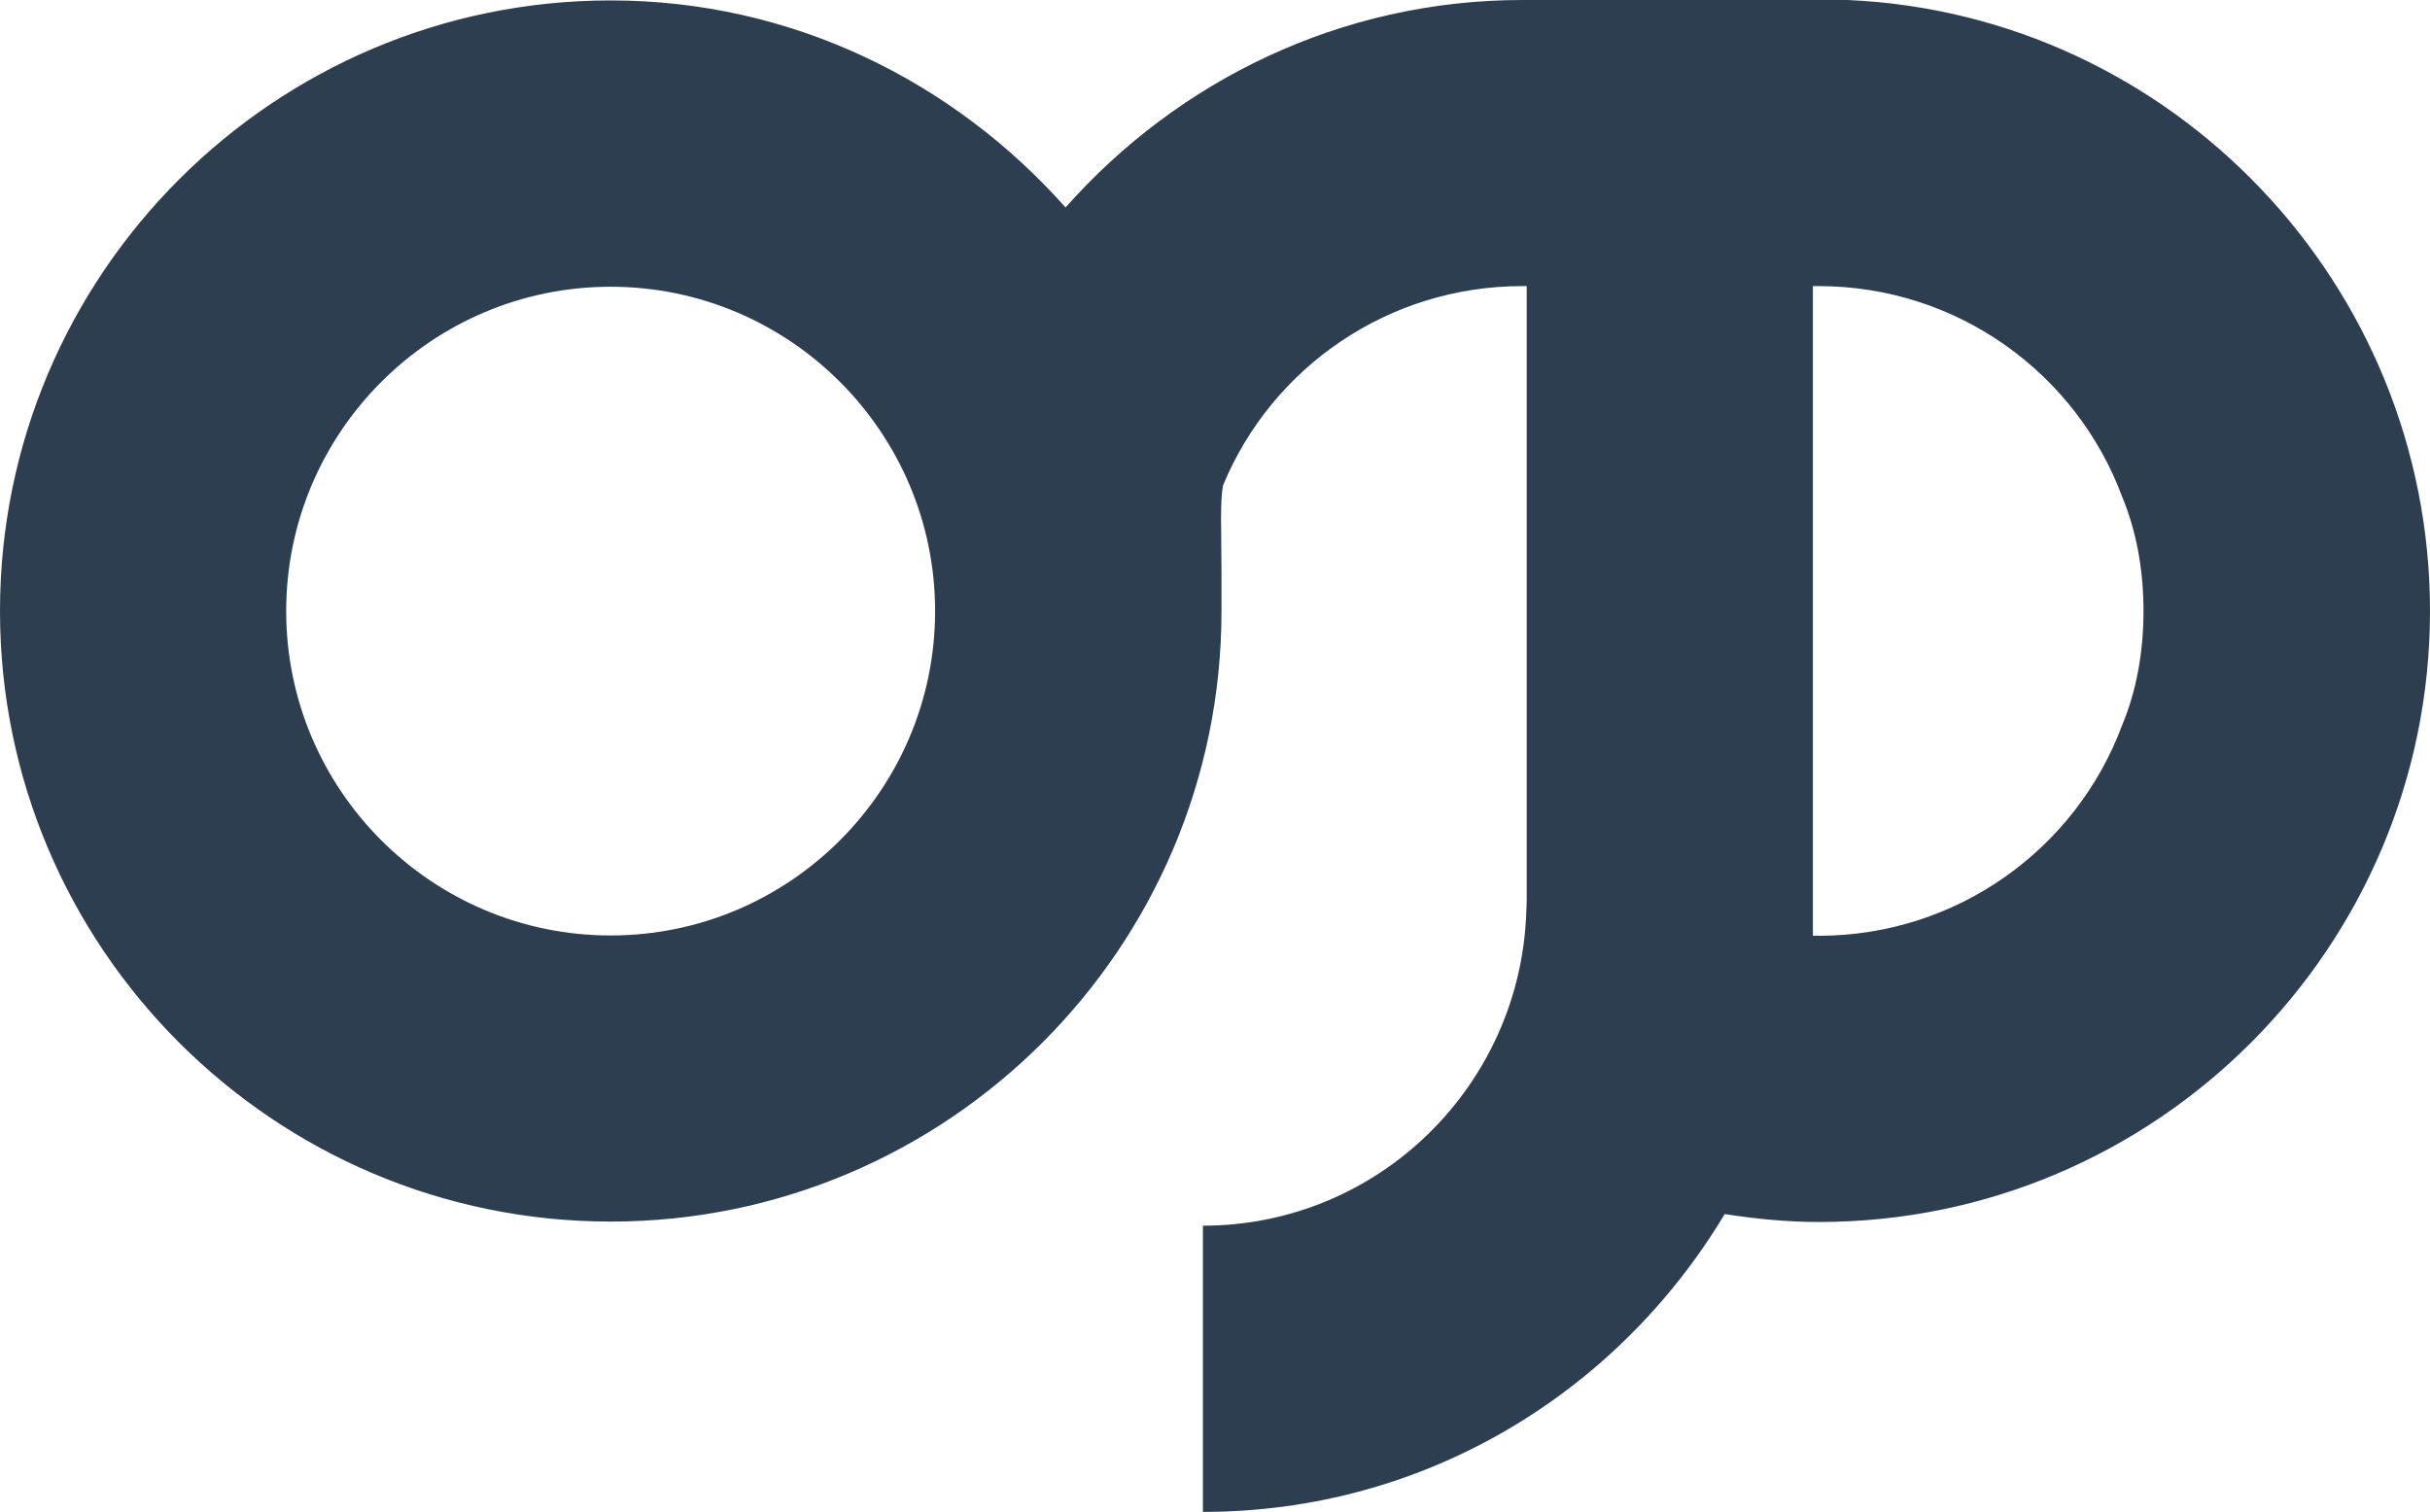
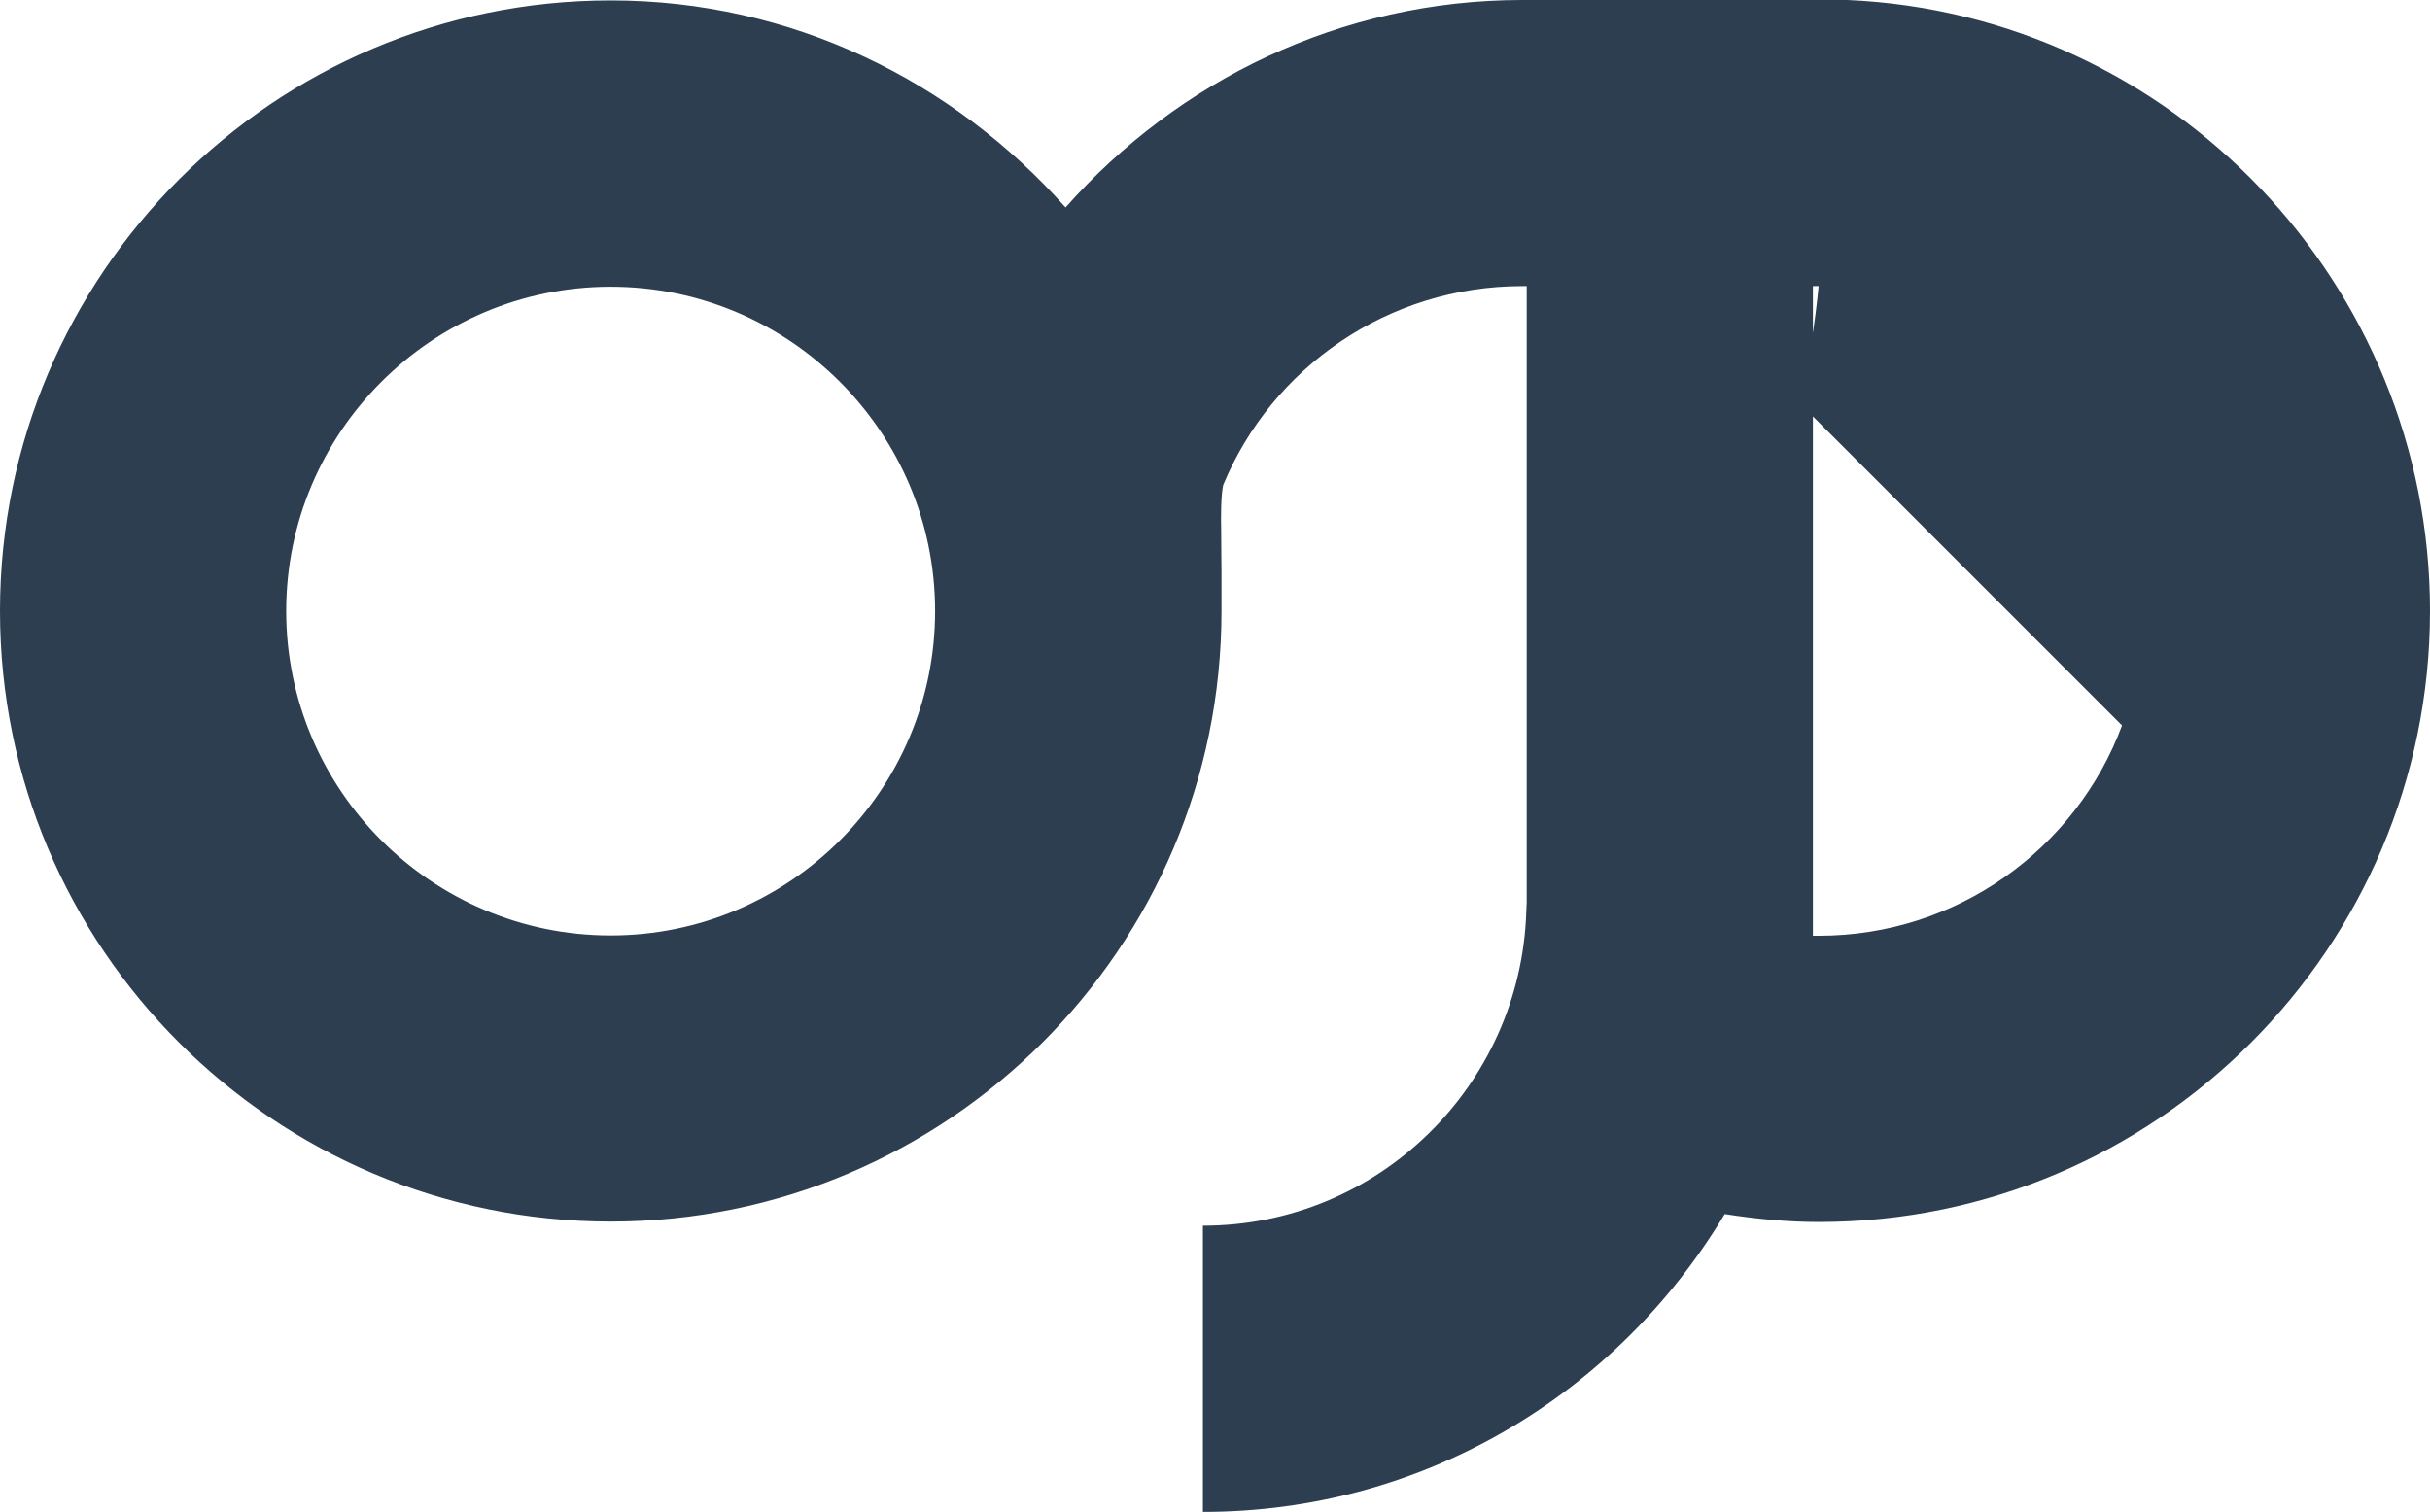
<svg xmlns="http://www.w3.org/2000/svg" viewBox="0 0 229.85 143.05">
-   <path fill="#2c3e50" d="M115.51 50.18c-.03-1.26-.03-3.29.19-4.29 4.6-11.1 15.57-18.82 28.3-18.82h.41v58.3c0 .12-.03.78-.04.9-.54 16.46-14.01 29.7-30.59 29.7v27.08c21 0 39.17-11.27 49.29-28.07l.07-.11c2.9.45 5.86.75 8.9.75 31.95 0 57.81-26 57.81-57.81 0-30.87-24.37-56.46-55.1-57.81h-30.74c-17.18 0-32.61 7.64-43.22 19.63C90.2 7.71 74.93.04 57.77.04 25.91.04 0 25.95 0 57.81c0 31.86 25.91 57.77 57.77 57.77 31.86 0 57.77-25.91 57.77-57.77v-3.68c-.01.01-.02-3.31-.03-3.95zM57.76 88.51c-16.92 0-30.69-13.77-30.69-30.69s13.77-30.69 30.69-30.69S88.45 40.9 88.45 57.82 74.68 88.51 57.76 88.51zm142.96-19.87c-4.33 11.64-15.57 19.9-28.7 19.9h-.54V27.07h.54c13.13 0 24.37 8.26 28.7 19.9 1.35 3.25 2.03 6.91 2.03 10.83s-.67 7.59-2.03 10.84z" />
+   <path fill="#2c3e50" d="M115.51 50.18c-.03-1.26-.03-3.29.19-4.29 4.6-11.1 15.57-18.82 28.3-18.82h.41v58.3c0 .12-.03.78-.04.9-.54 16.46-14.01 29.7-30.59 29.7v27.08c21 0 39.17-11.27 49.29-28.07l.07-.11c2.9.45 5.86.75 8.9.75 31.95 0 57.81-26 57.81-57.81 0-30.87-24.37-56.46-55.1-57.81h-30.74c-17.18 0-32.61 7.64-43.22 19.63C90.2 7.71 74.93.04 57.77.04 25.91.04 0 25.95 0 57.81c0 31.86 25.91 57.77 57.77 57.77 31.86 0 57.77-25.91 57.77-57.77v-3.68c-.01.01-.02-3.31-.03-3.95zM57.76 88.51c-16.92 0-30.69-13.77-30.69-30.69s13.77-30.69 30.69-30.69S88.45 40.9 88.45 57.82 74.68 88.51 57.76 88.51zm142.96-19.87c-4.33 11.64-15.57 19.9-28.7 19.9h-.54V27.07h.54s-.67 7.59-2.03 10.84z" />
</svg>